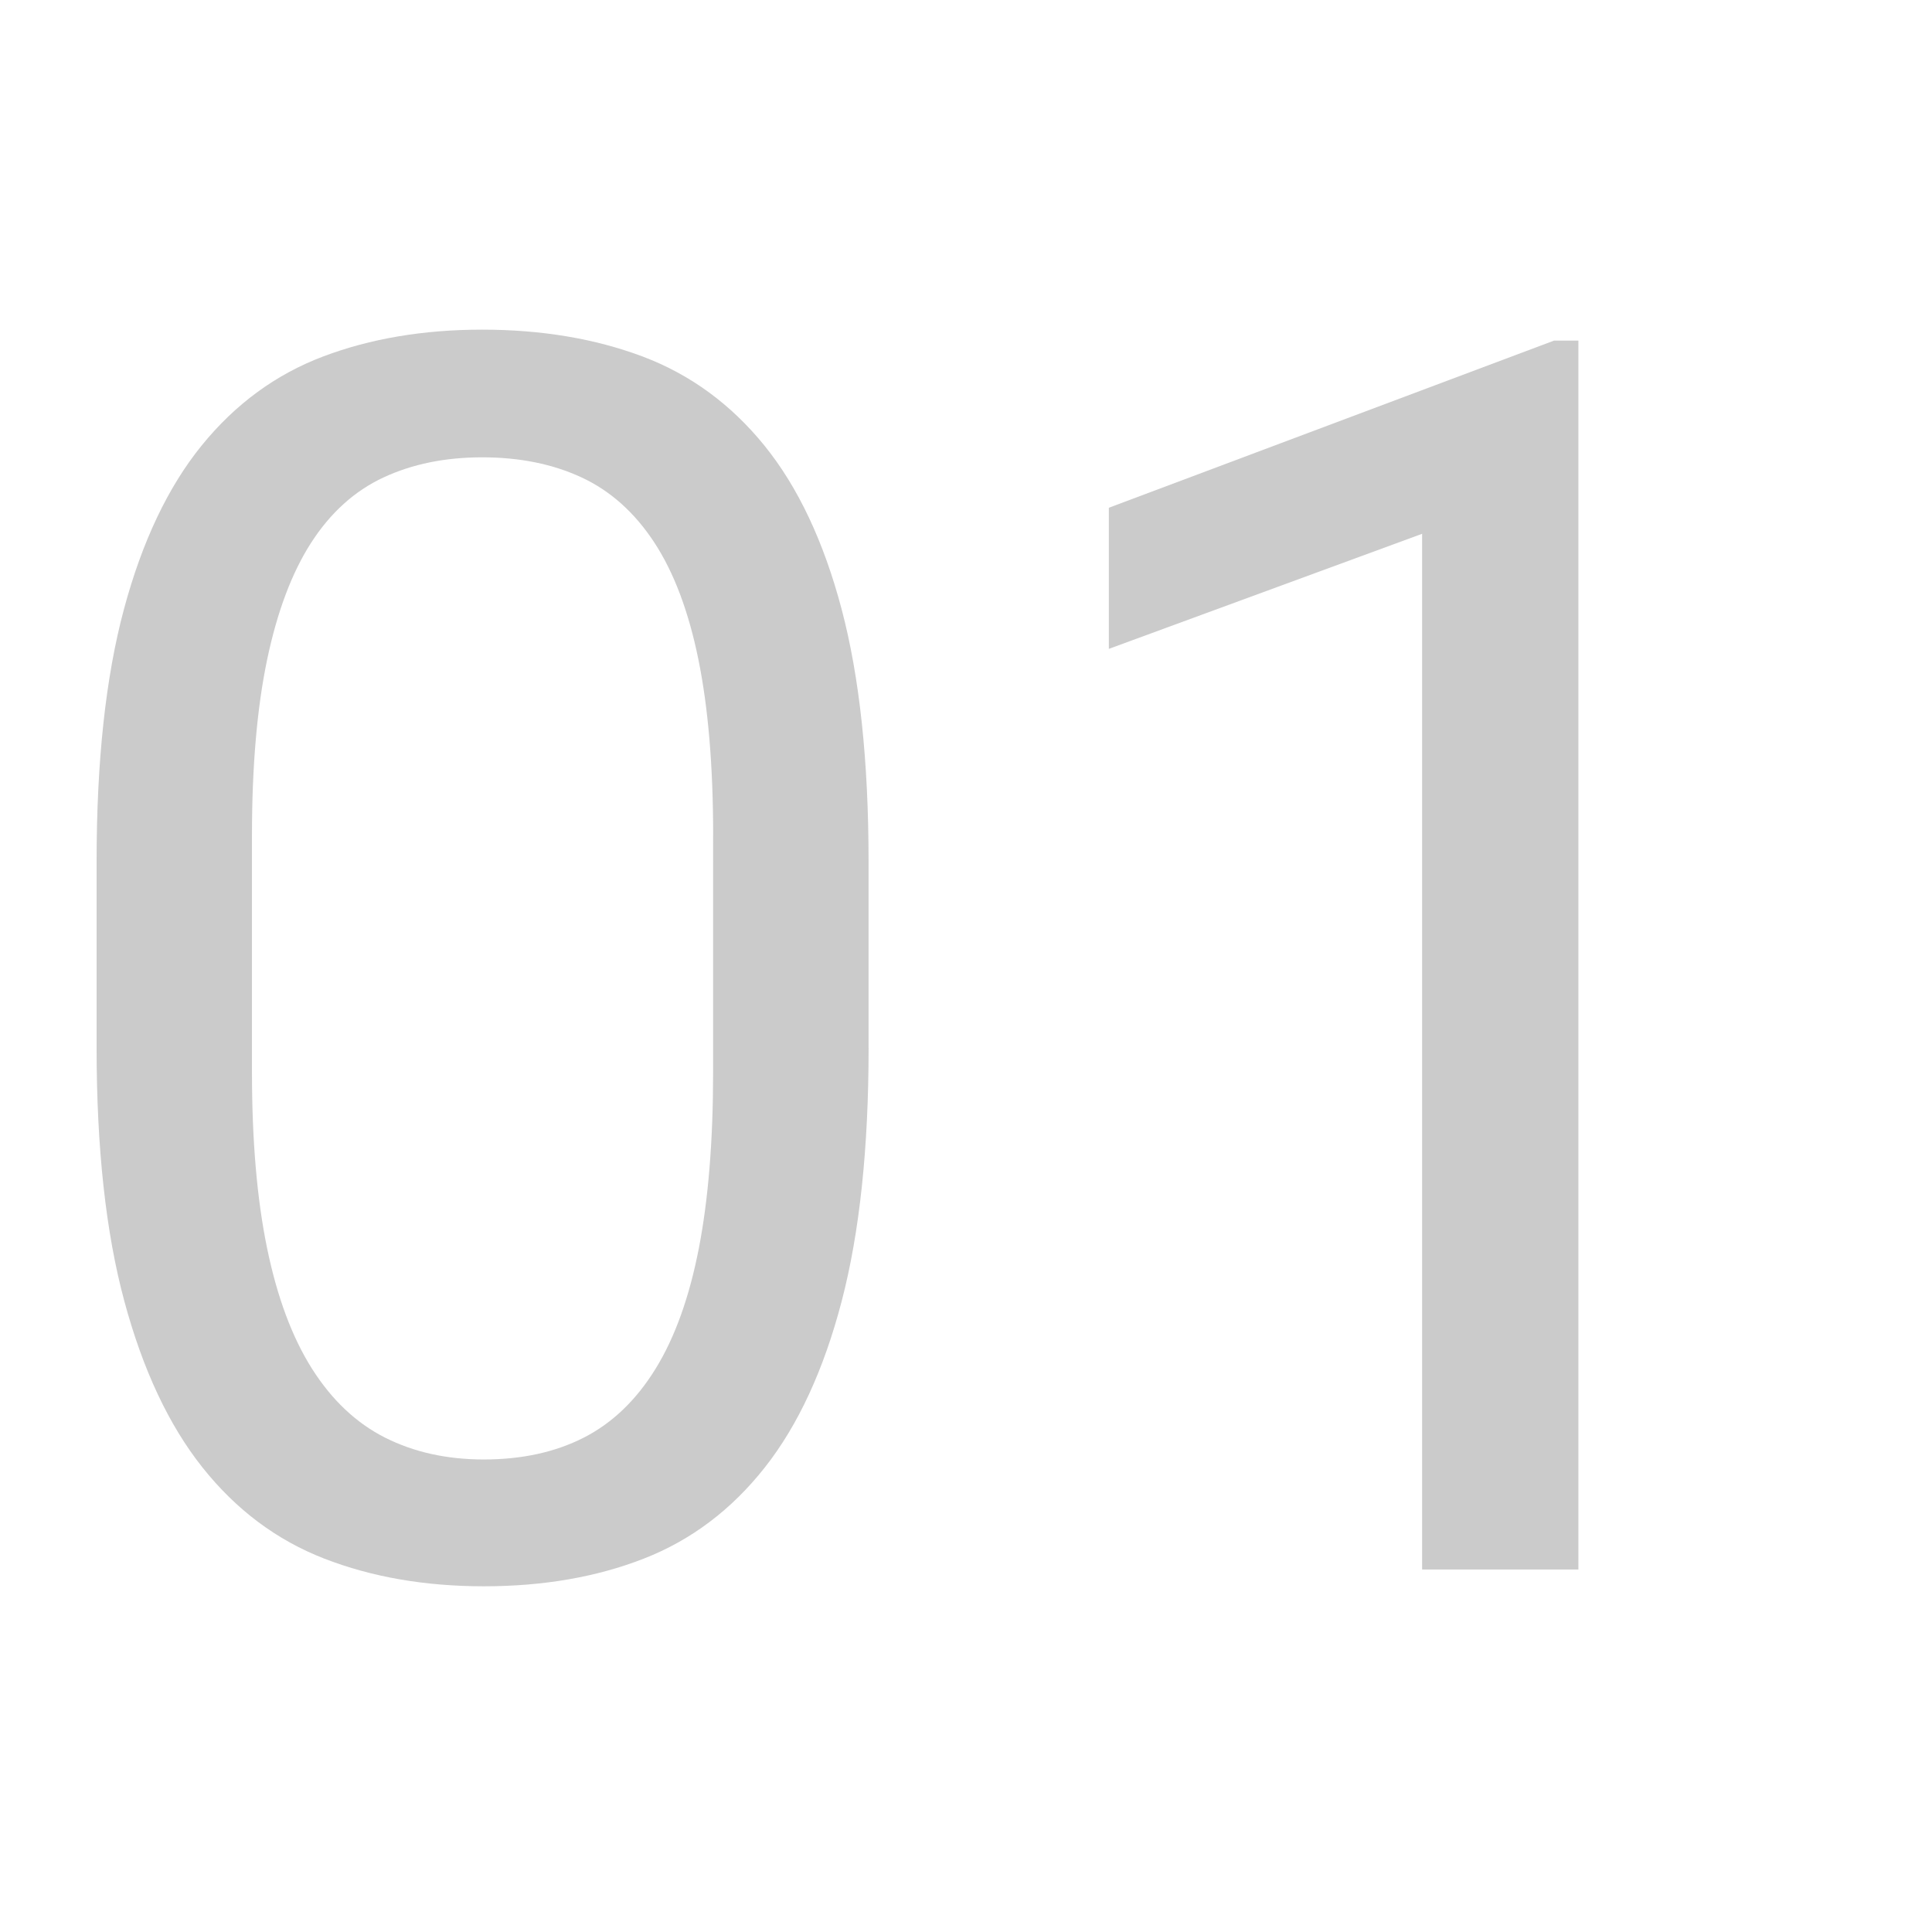
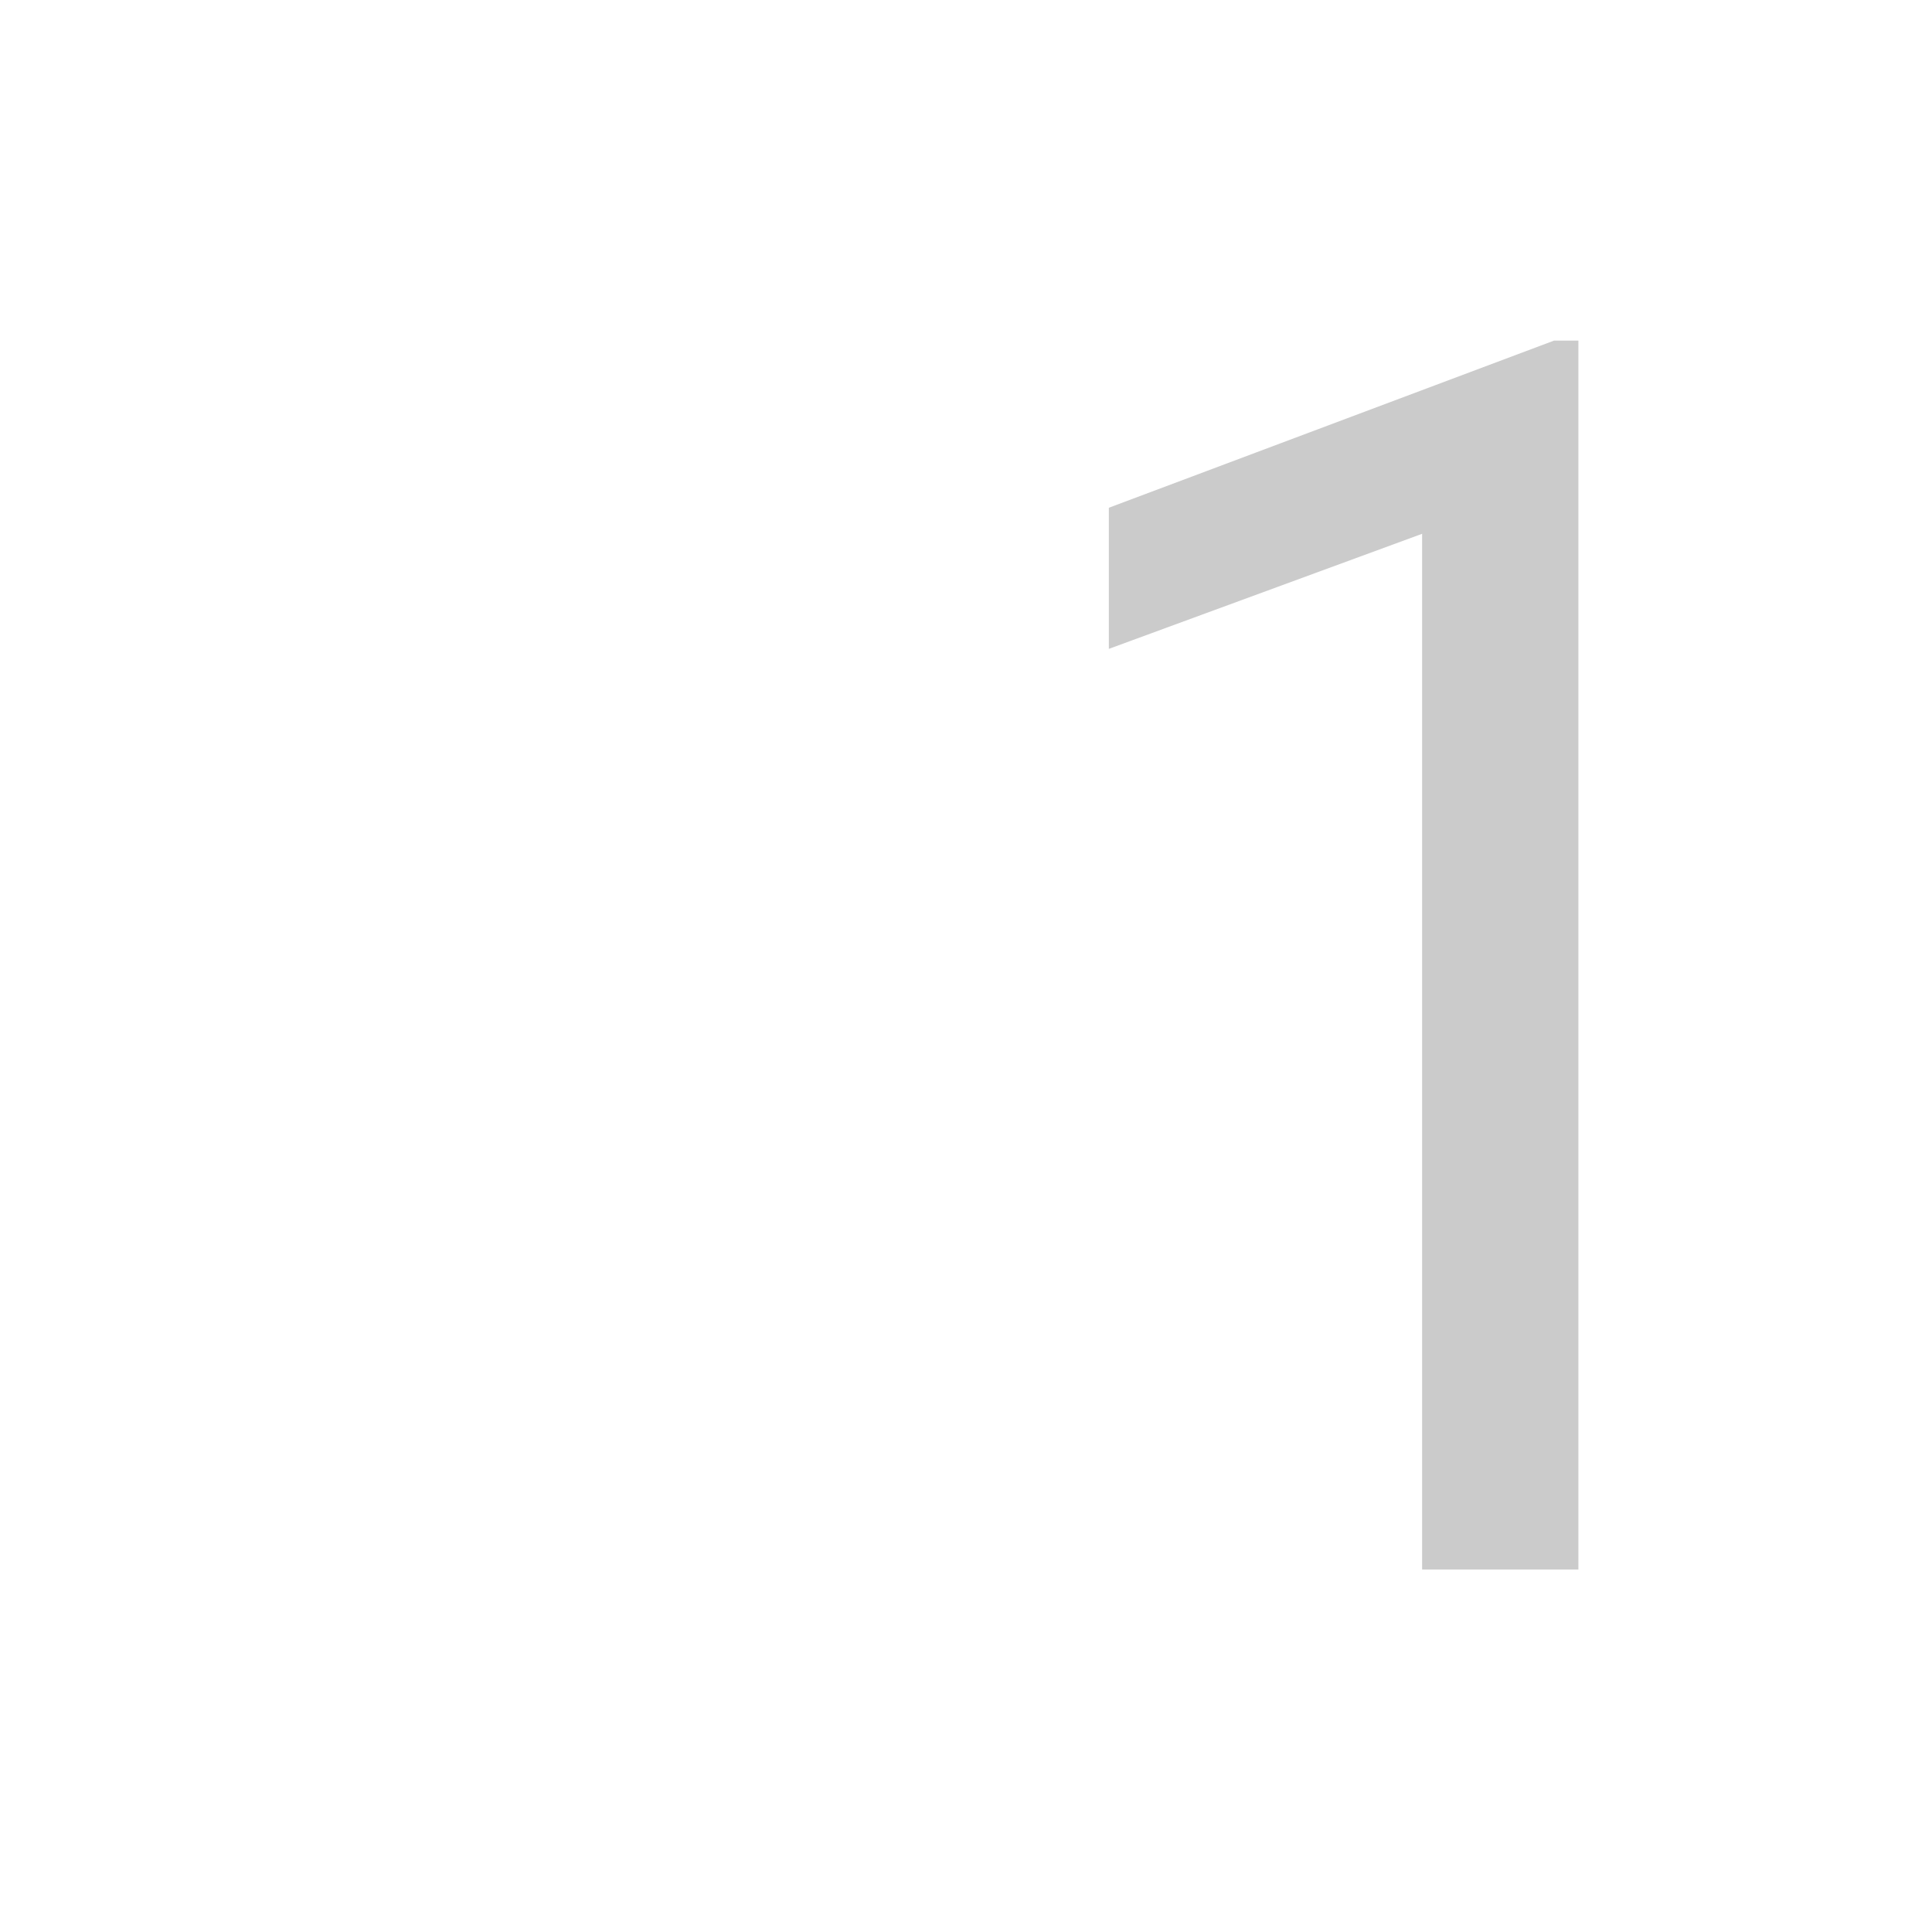
<svg xmlns="http://www.w3.org/2000/svg" version="1.1" id="圖層_1" x="0px" y="0px" width="48px" height="48px" viewBox="0 0 48 48" enable-background="new 0 0 48 48" xml:space="preserve">
  <g>
    <g>
-       <path fill="#CBCBCB" d="M21.58,26.034c0,2.49-0.223,4.588-0.668,6.292c-0.445,1.704-1.082,3.082-1.91,4.132    c-0.828,1.051-1.83,1.806-3.005,2.265s-2.501,0.688-3.976,0.688c-1.461,0-2.783-0.229-3.965-0.688s-2.191-1.214-3.026-2.265    c-0.835-1.05-1.482-2.428-1.941-4.132C2.629,30.622,2.4,28.524,2.4,26.034v-4.633c0-2.49,0.226-4.577,0.678-6.261    s1.096-3.04,1.931-4.07c0.835-1.029,1.84-1.767,3.016-2.212C9.2,8.413,10.519,8.19,11.979,8.19c1.474,0,2.803,0.223,3.986,0.667    c1.183,0.446,2.191,1.183,3.026,2.212c0.834,1.03,1.475,2.386,1.92,4.07c0.445,1.684,0.668,3.771,0.668,6.261V26.034z     M17.718,20.754c0-1.711-0.122-3.165-0.365-4.362c-0.243-1.196-0.608-2.167-1.095-2.911c-0.487-0.744-1.089-1.284-1.806-1.618    s-1.541-0.501-2.473-0.501c-0.918,0-1.736,0.167-2.453,0.501c-0.716,0.334-1.314,0.874-1.794,1.618s-0.845,1.715-1.096,2.911    c-0.25,1.197-0.376,2.65-0.376,4.362v5.885c0,1.698,0.125,3.155,0.376,4.373s0.623,2.216,1.116,2.994    c0.494,0.779,1.099,1.35,1.816,1.712c0.716,0.361,1.534,0.542,2.452,0.542c0.946,0,1.774-0.181,2.483-0.542    c0.709-0.362,1.305-0.933,1.785-1.712c0.48-0.778,0.838-1.776,1.075-2.994c0.236-1.218,0.354-2.675,0.354-4.373V20.754z" />
-       <path fill="#CBCBCB" d="M39.215,38.994h-3.883V13.262l-7.783,2.859v-3.506l11.061-4.153h0.605V38.994z" />
+       <path fill="#CBCBCB" d="M39.215,38.994h-3.883V13.262l-7.783,2.859v-3.506l11.061-4.153h0.605z" />
    </g>
  </g>
</svg>